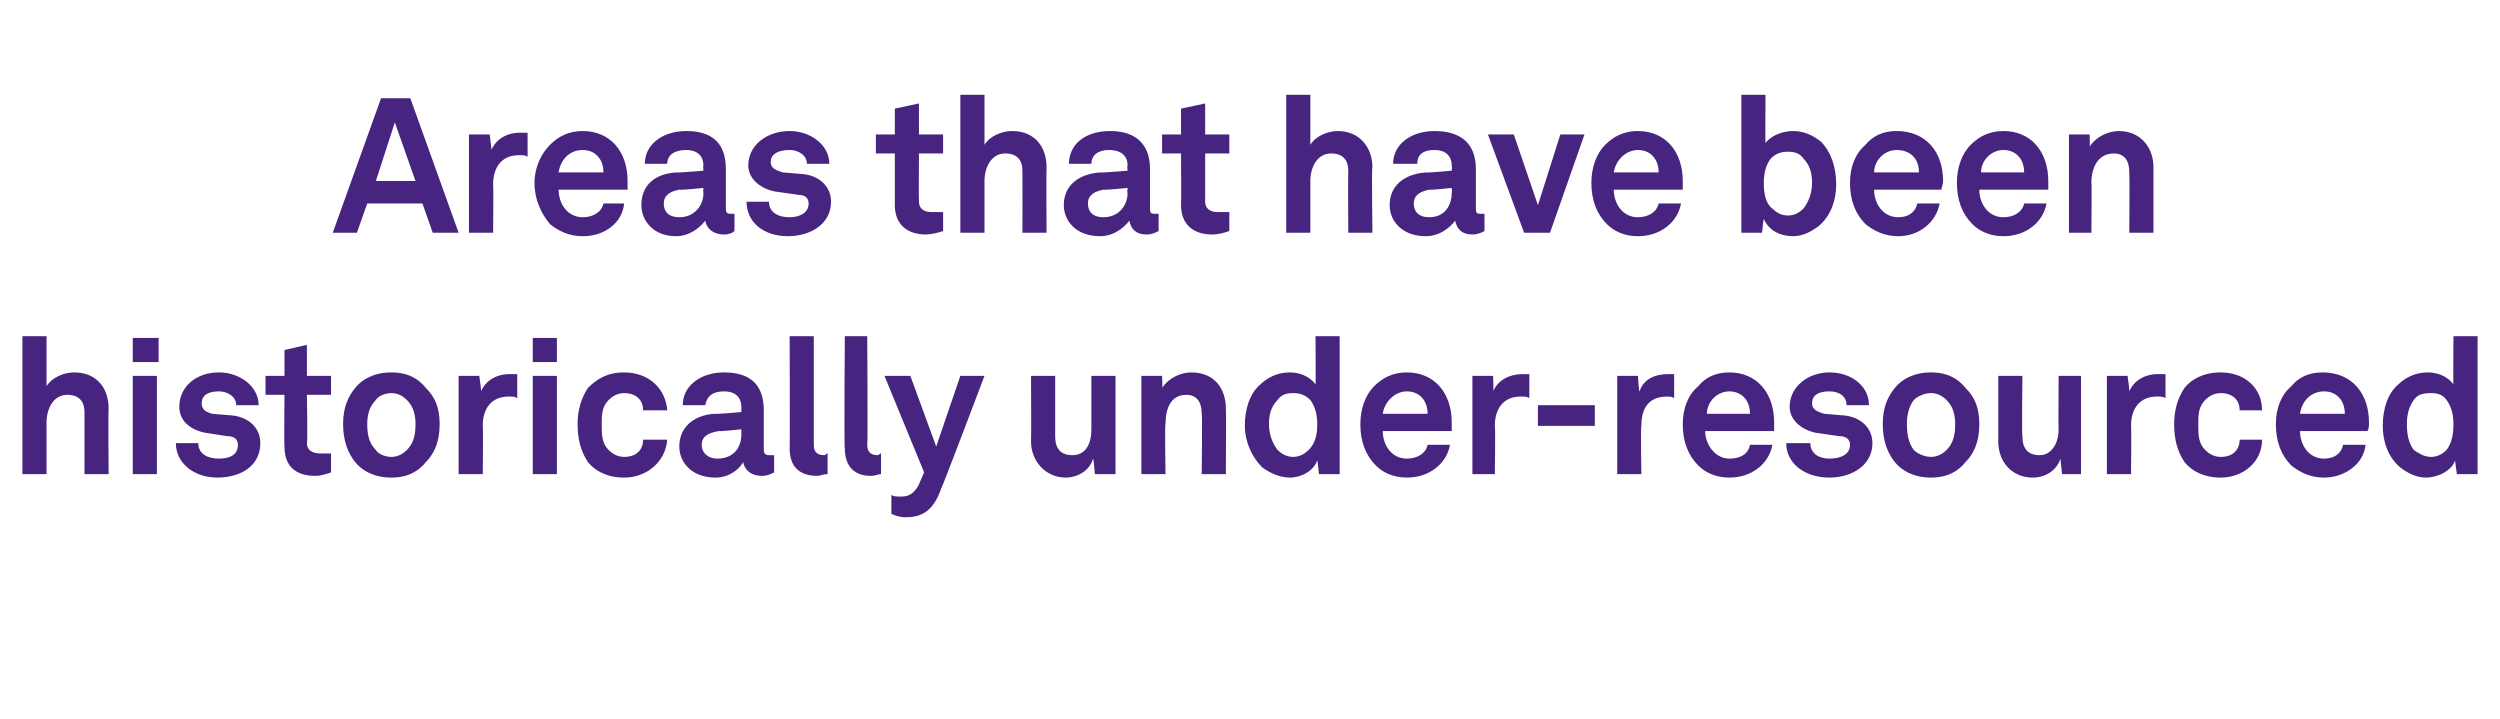
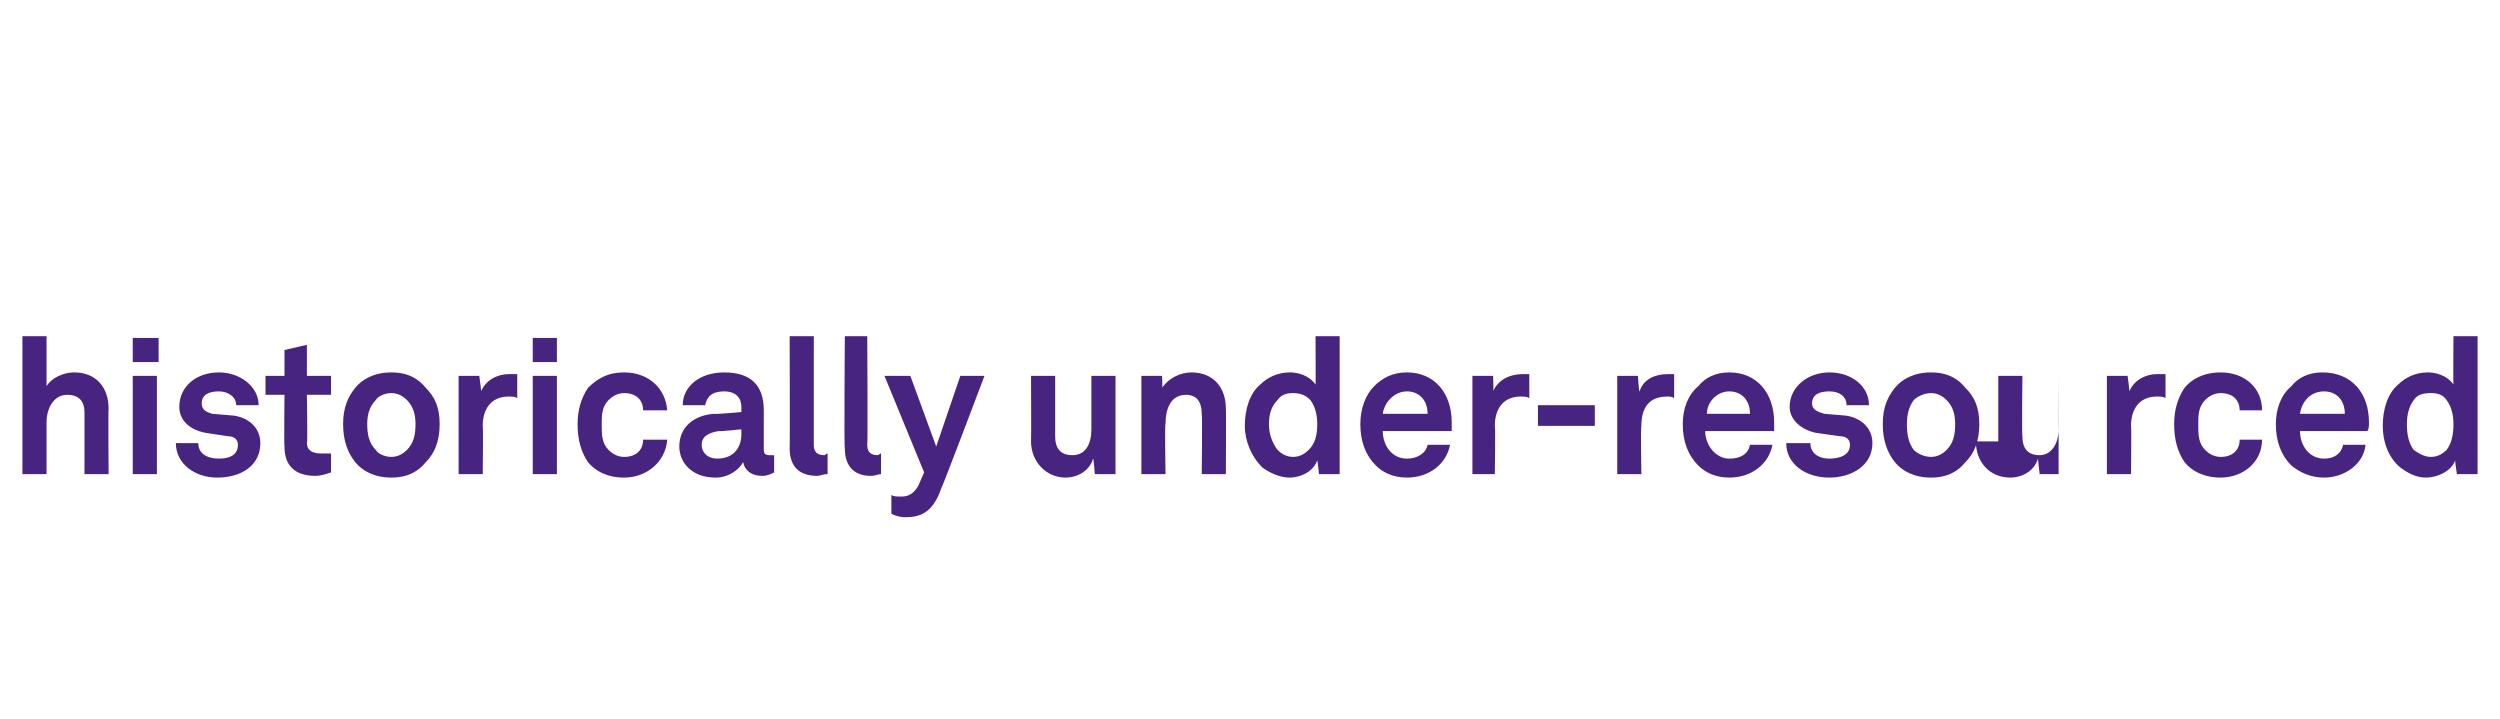
<svg xmlns="http://www.w3.org/2000/svg" version="1.1" width="145px" height="41.7px" viewBox="0 -3 145 41.7" style="top:-3px">
  <desc>Areas that have been historically under resourced</desc>
  <defs />
  <g id="Polygon51816">
-     <path d="m2.7 16.5v2.9c.3-.5 1-.8 1.6-.8c1.3 0 2 .9 2 2.1c-.03-.01 0 3.8 0 3.8H4.9v-3.6c0-.6-.3-1-1-1c-.8 0-1.2.8-1.2 1.6v3H1.3v-8h1.4zm6.4 2.3v5.7H7.7v-5.7h1.4zm.1-2.2v1.4H7.7v-1.4h1.5zm3.4 8.1c-1.3 0-2.4-.8-2.4-2h1.3c0 .6.5.9 1.2.9c.6 0 1.1-.2 1.1-.8c0-.3-.2-.5-.6-.5l-1.3-.2c-1-.2-1.5-.8-1.5-1.5c0-1.2 1-2 2.3-2c1.2 0 2.3.8 2.3 1.9h-1.3c0-.5-.5-.8-1-.8c-.6 0-1 .2-1 .7c0 .4.3.5.6.6l1.2.1c.9.1 1.6.7 1.6 1.6c0 1.3-1.1 2-2.5 2zm3.9-1.8c-.03 0 0-3 0-3h-1.1v-1.1h1.1v-1.5l1.3-.3v1.8h1.4v1.1h-1.4s.05 2.8 0 2.8c0 .4.3.6.8.6h.6v1.1c-.3.1-.6.2-.9.2c-1.2 0-1.8-.6-1.8-1.7zm4.1.9c-.4-.5-.7-1.2-.7-2.2c0-1 .3-1.6.7-2.1c.4-.5 1.1-.9 2.1-.9c1 0 1.6.4 2 .9c.5.5.8 1.1.8 2.1c0 1-.3 1.7-.8 2.2c-.4.5-1 .9-2 .9c-1 0-1.7-.4-2.1-.9zm3-.7c.4-.4.5-.9.5-1.5c0-.5-.1-1-.5-1.4c-.2-.2-.5-.4-.9-.4c-.4 0-.8.2-.9.4c-.4.4-.5.9-.5 1.4c0 .6.1 1.1.5 1.5c.1.2.5.4.9.4c.4 0 .7-.2.9-.4zm3-4.3h1.2s.13.93.1.9c.3-.7 1-1 1.6-1h.5v1.4c-.1-.1-.3-.1-.5-.1c-1 0-1.5.7-1.5 1.7c.03.03 0 2.8 0 2.8h-1.4v-5.7zm5.7 0v5.7h-1.4v-5.7h1.4zm0-2.2v1.4h-1.4v-1.4h1.4zm1.8 7.2c-.4-.6-.6-1.3-.6-2.2c0-.8.2-1.5.6-2.1c.5-.5 1.1-.9 2.1-.9c1.4 0 2.4.9 2.5 2.2h-1.4c0-.6-.4-1-1.1-1c-.4 0-.7.2-.9.4c-.4.4-.4.9-.4 1.4c0 .6 0 1.1.4 1.5c.2.2.5.4.9.4c.7 0 1.1-.4 1.1-1h1.4c-.1 1.3-1.2 2.2-2.5 2.2c-1 0-1.7-.4-2.1-.9zm5.3-.9c0-1.1.8-1.8 2-1.9c.03.04 1.6-.1 1.6-.1v-.3c0-.5-.3-.9-1-.9c-.7 0-1 .3-1.1.8h-1.3c0-1.1 1-1.9 2.4-1.9c1.5 0 2.3.7 2.3 2.2v2.3c0 .3.2.3.4.3h.2v1c-.2.1-.4.2-.7.2c-.6 0-1-.3-1.1-.8c-.2.4-.8.9-1.6.9c-1.4 0-2.1-.9-2.1-1.8zm3.6-.7v-.3s-1.32.14-1.3.1c-.6.1-1 .3-1 .8c0 .5.4.8.9.8c1 0 1.4-.7 1.4-1.4zm2.8.8c.02.03 0-6.5 0-6.5h1.4v6.3c0 .3.1.6.6.6c.1 0 .1-.1.2-.1v1.2c-.3 0-.4.1-.6.1c-1 0-1.6-.5-1.6-1.6zm3.2 0c-.05.03 0-6.5 0-6.5h1.3s.04 6.3 0 6.3c0 .3.1.6.6.6c.1 0 .1-.1.2-.1v1.2c-.2 0-.3.1-.6.1c-.9 0-1.5-.5-1.5-1.6zm2.7 3.8v-1.1c.1.1.3.1.6.1c.3 0 .7-.1 1-.7c-.02.02.3-.7.3-.7l-2.3-5.6h1.5l1.5 4.1l1.4-4.1h1.4s-2.47 6.54-2.5 6.5c-.5 1.5-1.3 1.7-2.1 1.7c-.3 0-.6-.1-.8-.2zm8.1-4.2c.02.01 0-3.8 0-3.8h1.4v3.5c0 .7.3 1.1 1 1.1c.8 0 1.1-.7 1.1-1.5v-3.1h1.4v5.7h-1.2s-.06-.85-.1-.9c-.2.7-.9 1.1-1.6 1.1c-1.1 0-2-.9-2-2.1zm6.4-3.8h1.2s.04.73 0 .7c.4-.6 1.1-.9 1.7-.9c1.3 0 2 .9 2 2.1c.02-.02 0 3.8 0 3.8h-1.4s.04-3.5 0-3.5c0-.7-.3-1.1-.9-1.1c-.9 0-1.2.8-1.2 1.7c-.05-.04 0 2.9 0 2.9h-1.4v-5.7zm7 5.3c-.6-.6-1-1.5-1-2.4c0-1 .3-1.9.9-2.4c.4-.4 1-.7 1.7-.7c.8 0 1.3.4 1.5.7c.02.03 0-2.8 0-2.8h1.4v8h-1.2s-.08-.81-.1-.8c-.2.6-.9 1-1.6 1c-.6 0-1.2-.3-1.6-.6zm2.7-1c.4-.4.5-.9.5-1.5c0-.5-.1-1-.4-1.4c-.3-.3-.6-.4-1-.4c-.4 0-.7.1-.9.4c-.4.4-.5.9-.5 1.4c0 .6.2 1.1.5 1.5c.2.2.5.4.9.4c.4 0 .7-.2.9-.4zm3.9.9c-.6-.6-.9-1.4-.9-2.4c0-.9.3-1.7.8-2.2c.5-.5 1.1-.8 1.9-.8c1.6 0 2.6 1.2 2.6 2.9v.5h-4c0 .8.5 1.6 1.4 1.6c.6 0 1.1-.3 1.2-.8h1.3c-.2 1.1-1.2 1.9-2.5 1.9c-.8 0-1.4-.3-1.8-.7zm3-3c0-.8-.5-1.3-1.2-1.3c-.7 0-1.3.6-1.4 1.3h2.6zm2.6-2.2h1.2s.04.93 0 .9c.3-.7 1-1 1.7-1h.4v1.4c-.1-.1-.3-.1-.5-.1c-1 0-1.5.7-1.5 1.7c.04.03 0 2.8 0 2.8h-1.3v-5.7zm7.1 1.7v1.2h-3.3v-1.2h3.3zm1.3-1.7h1.2s.05.93.1.9c.2-.7.9-1 1.6-1h.4v1.4c-.1-.1-.3-.1-.4-.1c-1.1 0-1.5.7-1.5 1.7c-.05.03 0 2.8 0 2.8h-1.4v-5.7zm4.7 5.2c-.6-.6-.9-1.4-.9-2.4c0-.9.3-1.7.9-2.2c.4-.5 1-.8 1.8-.8c1.6 0 2.6 1.2 2.6 2.9v.5h-4c0 .8.6 1.6 1.4 1.6c.7 0 1.1-.3 1.2-.8h1.3c-.2 1.1-1.2 1.9-2.5 1.9c-.8 0-1.4-.3-1.8-.7zm3-3c0-.8-.5-1.3-1.2-1.3c-.7 0-1.3.6-1.3 1.3h2.5zm2.1 1.7h1.4c0 .6.5.9 1.1.9c.6 0 1.2-.2 1.2-.8c0-.3-.2-.5-.6-.5l-1.4-.2c-.9-.2-1.5-.8-1.5-1.5c0-1.2 1.1-2 2.3-2c1.3 0 2.3.8 2.3 1.9h-1.3c0-.5-.4-.8-1-.8c-.6 0-1 .2-1 .7c0 .4.4.5.7.6l1.2.1c.9.1 1.6.7 1.6 1.6c0 1.3-1.2 2-2.5 2c-1.4 0-2.5-.8-2.5-2zm6.3 1.1c-.4-.5-.7-1.2-.7-2.2c0-1 .3-1.6.7-2.1c.4-.5 1.1-.9 2.1-.9c1 0 1.6.4 2 .9c.5.5.8 1.1.8 2.1c0 1-.3 1.7-.8 2.2c-.4.5-1 .9-2 .9c-1 0-1.7-.4-2.1-.9zm3-.7c.4-.4.5-.9.5-1.5c0-.5-.1-1-.5-1.4c-.2-.2-.5-.4-.9-.4c-.4 0-.8.2-1 .4c-.3.4-.4.9-.4 1.4c0 .6.1 1.1.4 1.5c.2.2.6.4 1 .4c.4 0 .7-.2.9-.4zm3-.5v-3.8h1.4s-.04 3.49 0 3.5c0 .7.3 1.1 1 1.1c.7 0 1.1-.7 1.1-1.5c-.02.02 0-3.1 0-3.1h1.3v5.7h-1.1l-.1-.9c-.2.7-.9 1.1-1.6 1.1c-1.2 0-2-.9-2-2.1zm6.3-3.8h1.2s.13.93.1.9c.3-.7 1-1 1.6-1h.5v1.4c-.1-.1-.3-.1-.5-.1c-1 0-1.5.7-1.5 1.7c.03.03 0 2.8 0 2.8h-1.4v-5.7zm4.5 5c-.4-.6-.6-1.3-.6-2.2c0-.8.2-1.5.6-2.1c.4-.5 1.1-.9 2.1-.9c1.4 0 2.4.9 2.4 2.2h-1.3c0-.6-.4-1-1.1-1c-.4 0-.7.2-.9.4c-.4.4-.4.9-.4 1.4c0 .6 0 1.1.4 1.5c.2.2.5.4.9.4c.7 0 1.1-.4 1.1-1h1.3c0 1.3-1.1 2.2-2.4 2.2c-1 0-1.7-.4-2.1-.9zm6.2.2c-.6-.6-.9-1.4-.9-2.4c0-.9.3-1.7.9-2.2c.4-.5 1-.8 1.8-.8c1.7 0 2.7 1.2 2.7 2.9c0 .2 0 .4-.1.5h-3.9c0 .8.5 1.6 1.4 1.6c.6 0 1-.3 1.1-.8h1.3c-.1 1.1-1.2 1.9-2.4 1.9c-.8 0-1.4-.3-1.9-.7zm3.1-3c0-.8-.5-1.3-1.2-1.3c-.8 0-1.3.6-1.4 1.3h2.6zm3.2 3.1c-.7-.6-1-1.5-1-2.4c0-1 .3-1.9.9-2.4c.4-.4 1-.7 1.7-.7c.8 0 1.3.4 1.5.7c-.02.03 0-2.8 0-2.8h1.4v8h-1.2s-.12-.81-.1-.8c-.2.6-1 1-1.7 1c-.6 0-1.1-.3-1.5-.6zm2.7-1c.3-.4.4-.9.4-1.5c0-.5-.1-1-.4-1.4c-.2-.3-.5-.4-.9-.4c-.5 0-.8.1-1 .4c-.3.4-.4.9-.4 1.4c0 .6.1 1.1.4 1.5c.3.2.6.4 1 .4c.4 0 .7-.2.9-.4z" stroke="none" fill="#47247f" />
+     <path d="m2.7 16.5v2.9c.3-.5 1-.8 1.6-.8c1.3 0 2 .9 2 2.1c-.03-.01 0 3.8 0 3.8H4.9v-3.6c0-.6-.3-1-1-1c-.8 0-1.2.8-1.2 1.6v3H1.3v-8h1.4zm6.4 2.3v5.7H7.7v-5.7h1.4zm.1-2.2v1.4H7.7v-1.4h1.5zm3.4 8.1c-1.3 0-2.4-.8-2.4-2h1.3c0 .6.5.9 1.2.9c.6 0 1.1-.2 1.1-.8c0-.3-.2-.5-.6-.5l-1.3-.2c-1-.2-1.5-.8-1.5-1.5c0-1.2 1-2 2.3-2c1.2 0 2.3.8 2.3 1.9h-1.3c0-.5-.5-.8-1-.8c-.6 0-1 .2-1 .7c0 .4.3.5.6.6l1.2.1c.9.1 1.6.7 1.6 1.6c0 1.3-1.1 2-2.5 2zm3.9-1.8c-.03 0 0-3 0-3h-1.1v-1.1h1.1v-1.5l1.3-.3v1.8h1.4v1.1h-1.4s.05 2.8 0 2.8c0 .4.3.6.8.6h.6v1.1c-.3.1-.6.2-.9.2c-1.2 0-1.8-.6-1.8-1.7zm4.1.9c-.4-.5-.7-1.2-.7-2.2c0-1 .3-1.6.7-2.1c.4-.5 1.1-.9 2.1-.9c1 0 1.6.4 2 .9c.5.5.8 1.1.8 2.1c0 1-.3 1.7-.8 2.2c-.4.5-1 .9-2 .9c-1 0-1.7-.4-2.1-.9zm3-.7c.4-.4.5-.9.5-1.5c0-.5-.1-1-.5-1.4c-.2-.2-.5-.4-.9-.4c-.4 0-.8.2-.9.4c-.4.4-.5.9-.5 1.4c0 .6.1 1.1.5 1.5c.1.2.5.4.9.4c.4 0 .7-.2.9-.4zm3-4.3h1.2s.13.93.1.9c.3-.7 1-1 1.6-1h.5v1.4c-.1-.1-.3-.1-.5-.1c-1 0-1.5.7-1.5 1.7c.03.03 0 2.8 0 2.8h-1.4v-5.7zm5.7 0v5.7h-1.4v-5.7h1.4zm0-2.2v1.4h-1.4v-1.4h1.4zm1.8 7.2c-.4-.6-.6-1.3-.6-2.2c0-.8.2-1.5.6-2.1c.5-.5 1.1-.9 2.1-.9c1.4 0 2.4.9 2.5 2.2h-1.4c0-.6-.4-1-1.1-1c-.4 0-.7.2-.9.4c-.4.4-.4.9-.4 1.4c0 .6 0 1.1.4 1.5c.2.2.5.4.9.4c.7 0 1.1-.4 1.1-1h1.4c-.1 1.3-1.2 2.2-2.5 2.2c-1 0-1.7-.4-2.1-.9zm5.3-.9c0-1.1.8-1.8 2-1.9c.03.04 1.6-.1 1.6-.1v-.3c0-.5-.3-.9-1-.9c-.7 0-1 .3-1.1.8h-1.3c0-1.1 1-1.9 2.4-1.9c1.5 0 2.3.7 2.3 2.2v2.3c0 .3.2.3.4.3h.2v1c-.2.1-.4.2-.7.2c-.6 0-1-.3-1.1-.8c-.2.4-.8.9-1.6.9c-1.4 0-2.1-.9-2.1-1.8zm3.6-.7v-.3s-1.32.14-1.3.1c-.6.1-1 .3-1 .8c0 .5.4.8.9.8c1 0 1.4-.7 1.4-1.4zm2.8.8c.02.03 0-6.5 0-6.5h1.4v6.3c0 .3.1.6.6.6c.1 0 .1-.1.2-.1v1.2c-.3 0-.4.1-.6.1c-1 0-1.6-.5-1.6-1.6zm3.2 0c-.05.03 0-6.5 0-6.5h1.3s.04 6.3 0 6.3c0 .3.1.6.6.6c.1 0 .1-.1.2-.1v1.2c-.2 0-.3.1-.6.1c-.9 0-1.5-.5-1.5-1.6zm2.7 3.8v-1.1c.1.1.3.1.6.1c.3 0 .7-.1 1-.7c-.02.02.3-.7.3-.7l-2.3-5.6h1.5l1.5 4.1l1.4-4.1h1.4s-2.47 6.54-2.5 6.5c-.5 1.5-1.3 1.7-2.1 1.7c-.3 0-.6-.1-.8-.2zm8.1-4.2c.02.01 0-3.8 0-3.8h1.4v3.5c0 .7.3 1.1 1 1.1c.8 0 1.1-.7 1.1-1.5v-3.1h1.4v5.7h-1.2s-.06-.85-.1-.9c-.2.7-.9 1.1-1.6 1.1c-1.1 0-2-.9-2-2.1zm6.4-3.8h1.2s.04.73 0 .7c.4-.6 1.1-.9 1.7-.9c1.3 0 2 .9 2 2.1c.02-.02 0 3.8 0 3.8h-1.4s.04-3.5 0-3.5c0-.7-.3-1.1-.9-1.1c-.9 0-1.2.8-1.2 1.7c-.05-.04 0 2.9 0 2.9h-1.4v-5.7zm7 5.3c-.6-.6-1-1.5-1-2.4c0-1 .3-1.9.9-2.4c.4-.4 1-.7 1.7-.7c.8 0 1.3.4 1.5.7c.02.03 0-2.8 0-2.8h1.4v8h-1.2s-.08-.81-.1-.8c-.2.6-.9 1-1.6 1c-.6 0-1.2-.3-1.6-.6zm2.7-1c.4-.4.5-.9.5-1.5c0-.5-.1-1-.4-1.4c-.3-.3-.6-.4-1-.4c-.4 0-.7.1-.9.4c-.4.4-.5.9-.5 1.4c0 .6.2 1.1.5 1.5c.2.2.5.4.9.4c.4 0 .7-.2.9-.4zm3.9.9c-.6-.6-.9-1.4-.9-2.4c0-.9.3-1.7.8-2.2c.5-.5 1.1-.8 1.9-.8c1.6 0 2.6 1.2 2.6 2.9v.5h-4c0 .8.5 1.6 1.4 1.6c.6 0 1.1-.3 1.2-.8h1.3c-.2 1.1-1.2 1.9-2.5 1.9c-.8 0-1.4-.3-1.8-.7zm3-3c0-.8-.5-1.3-1.2-1.3c-.7 0-1.3.6-1.4 1.3h2.6zm2.6-2.2h1.2s.04.93 0 .9c.3-.7 1-1 1.7-1h.4v1.4c-.1-.1-.3-.1-.5-.1c-1 0-1.5.7-1.5 1.7c.04.03 0 2.8 0 2.8h-1.3v-5.7zm7.1 1.7v1.2h-3.3v-1.2h3.3zm1.3-1.7h1.2s.05.93.1.9c.2-.7.9-1 1.6-1h.4v1.4c-.1-.1-.3-.1-.4-.1c-1.1 0-1.5.7-1.5 1.7c-.05.03 0 2.8 0 2.8h-1.4v-5.7zm4.7 5.2c-.6-.6-.9-1.4-.9-2.4c0-.9.3-1.7.9-2.2c.4-.5 1-.8 1.8-.8c1.6 0 2.6 1.2 2.6 2.9v.5h-4c0 .8.6 1.6 1.4 1.6c.7 0 1.1-.3 1.2-.8h1.3c-.2 1.1-1.2 1.9-2.5 1.9c-.8 0-1.4-.3-1.8-.7zm3-3c0-.8-.5-1.3-1.2-1.3c-.7 0-1.3.6-1.3 1.3h2.5zm2.1 1.7h1.4c0 .6.5.9 1.1.9c.6 0 1.2-.2 1.2-.8c0-.3-.2-.5-.6-.5l-1.4-.2c-.9-.2-1.5-.8-1.5-1.5c0-1.2 1.1-2 2.3-2c1.3 0 2.3.8 2.3 1.9h-1.3c0-.5-.4-.8-1-.8c-.6 0-1 .2-1 .7c0 .4.4.5.7.6l1.2.1c.9.1 1.6.7 1.6 1.6c0 1.3-1.2 2-2.5 2c-1.4 0-2.5-.8-2.5-2zm6.3 1.1c-.4-.5-.7-1.2-.7-2.2c0-1 .3-1.6.7-2.1c.4-.5 1.1-.9 2.1-.9c1 0 1.6.4 2 .9c.5.5.8 1.1.8 2.1c0 1-.3 1.7-.8 2.2c-.4.5-1 .9-2 .9c-1 0-1.7-.4-2.1-.9zm3-.7c.4-.4.5-.9.5-1.5c0-.5-.1-1-.5-1.4c-.2-.2-.5-.4-.9-.4c-.4 0-.8.2-1 .4c-.3.4-.4.9-.4 1.4c0 .6.1 1.1.4 1.5c.2.2.6.4 1 .4c.4 0 .7-.2.9-.4zm3-.5v-3.8h1.4s-.04 3.49 0 3.5c0 .7.3 1.1 1 1.1c.7 0 1.1-.7 1.1-1.5c-.02.02 0-3.1 0-3.1v5.7h-1.1l-.1-.9c-.2.7-.9 1.1-1.6 1.1c-1.2 0-2-.9-2-2.1zm6.3-3.8h1.2s.13.93.1.9c.3-.7 1-1 1.6-1h.5v1.4c-.1-.1-.3-.1-.5-.1c-1 0-1.5.7-1.5 1.7c.03.03 0 2.8 0 2.8h-1.4v-5.7zm4.5 5c-.4-.6-.6-1.3-.6-2.2c0-.8.2-1.5.6-2.1c.4-.5 1.1-.9 2.1-.9c1.4 0 2.4.9 2.4 2.2h-1.3c0-.6-.4-1-1.1-1c-.4 0-.7.2-.9.4c-.4.4-.4.9-.4 1.4c0 .6 0 1.1.4 1.5c.2.2.5.4.9.4c.7 0 1.1-.4 1.1-1h1.3c0 1.3-1.1 2.2-2.4 2.2c-1 0-1.7-.4-2.1-.9zm6.2.2c-.6-.6-.9-1.4-.9-2.4c0-.9.3-1.7.9-2.2c.4-.5 1-.8 1.8-.8c1.7 0 2.7 1.2 2.7 2.9c0 .2 0 .4-.1.5h-3.9c0 .8.5 1.6 1.4 1.6c.6 0 1-.3 1.1-.8h1.3c-.1 1.1-1.2 1.9-2.4 1.9c-.8 0-1.4-.3-1.9-.7zm3.1-3c0-.8-.5-1.3-1.2-1.3c-.8 0-1.3.6-1.4 1.3h2.6zm3.2 3.1c-.7-.6-1-1.5-1-2.4c0-1 .3-1.9.9-2.4c.4-.4 1-.7 1.7-.7c.8 0 1.3.4 1.5.7c-.02.03 0-2.8 0-2.8h1.4v8h-1.2s-.12-.81-.1-.8c-.2.6-1 1-1.7 1c-.6 0-1.1-.3-1.5-.6zm2.7-1c.3-.4.4-.9.4-1.5c0-.5-.1-1-.4-1.4c-.2-.3-.5-.4-.9-.4c-.5 0-.8.1-1 .4c-.3.4-.4.9-.4 1.4c0 .6.1 1.1.4 1.5c.3.2.6.4 1 .4c.4 0 .7-.2.9-.4z" stroke="none" fill="#47247f" />
  </g>
  <g id="Polygon51815">
-     <path d="m24.5 8.8h-3.2l-.6 1.7h-1.4l2.8-7.8h1.7l2.8 7.8h-1.5l-.6-1.7zm-.4-1.3l-1.2-3.4l-1.1 3.4h2.3zm3.1-2.7h1.2s.13.93.1.9c.3-.7 1-1 1.6-1h.5v1.4c-.1-.1-.3-.1-.5-.1c-1 0-1.5.7-1.5 1.7c.03.03 0 2.8 0 2.8h-1.4V4.8zm4.7 5.2c-.5-.6-.9-1.4-.9-2.4c0-.9.4-1.7.9-2.2c.5-.5 1.1-.8 1.9-.8c1.6 0 2.6 1.2 2.6 2.9v.5h-4c0 .8.5 1.6 1.4 1.6c.6 0 1.1-.3 1.2-.8h1.2c-.1 1.1-1.1 1.9-2.4 1.9c-.8 0-1.4-.3-1.9-.7zM35 7c0-.8-.5-1.3-1.2-1.3c-.8 0-1.3.6-1.4 1.3h2.6zm2.2 1.9c0-1.1.7-1.8 2-1.9c0 .04 1.6-.1 1.6-.1c0 0-.03-.3 0-.3c0-.5-.3-.9-1-.9c-.7 0-1.1.3-1.1.8h-1.3c0-1.1 1-1.9 2.4-1.9c1.5 0 2.3.7 2.3 2.2v2.3c0 .3.1.3.4.3h.1v1c-.1.1-.3.2-.6.2c-.6 0-1-.3-1.1-.8c-.3.4-.9.9-1.7.9c-1.3 0-2-.9-2-1.8zm3.6-.7c-.03-.01 0-.3 0-.3c0 0-1.35.14-1.4.1c-.5.1-.9.3-.9.8c0 .5.3.8.9.8c.9 0 1.4-.7 1.4-1.4zm4.9 2.5c-1.4 0-2.4-.8-2.4-2h1.3c0 .6.5.9 1.2.9c.5 0 1.1-.2 1.1-.8c0-.3-.2-.5-.6-.5l-1.4-.2c-.9-.2-1.5-.8-1.5-1.5c0-1.2 1.1-2 2.4-2c1.2 0 2.3.8 2.3 1.9h-1.3c0-.5-.5-.8-1-.8c-.6 0-1.1.2-1.1.7c0 .4.4.5.7.6l1.2.1c.9.1 1.6.7 1.6 1.6c0 1.3-1.2 2-2.5 2zm6.2-1.8v-3h-1.1V4.8h1.1V3.3l1.4-.3v1.8h1.4v1.1h-1.4s-.02 2.8 0 2.8c0 .4.3.6.7.6h.7v1.1c-.3.1-.7.2-1 .2c-1.1 0-1.8-.6-1.8-1.7zm5.2-6.4v2.9c.3-.5 1-.8 1.6-.8c1.3 0 2 .9 2 2.1c-.02-.01 0 3.8 0 3.8h-1.4s.01-3.56 0-3.6c0-.6-.3-1-1-1c-.8 0-1.2.8-1.2 1.6v3h-1.4v-8h1.4zm4.6 6.4c0-1.1.8-1.8 2.1-1.9c-.02.04 1.6-.1 1.6-.1c0 0-.04-.3 0-.3c0-.5-.3-.9-1.1-.9c-.6 0-1 .3-1 .8H62c0-1.1.9-1.9 2.4-1.9c1.4 0 2.3.7 2.3 2.2v2.3c0 .3.1.3.3.3h.2v1c-.2.1-.4.2-.7.2c-.6 0-.9-.3-1-.8c-.3.4-.9.9-1.7.9c-1.4 0-2.1-.9-2.1-1.8zm3.7-.7c-.04-.01 0-.3 0-.3c0 0-1.37.14-1.4.1c-.5.1-.9.3-.9.8c0 .5.3.8.9.8c.9 0 1.4-.7 1.4-1.4zm3.1.7c.02 0 0-3 0-3h-1.1V4.8h1.1V3.3l1.4-.3v1.8h1.4v1.1h-1.4v2.8c0 .4.3.6.7.6h.7v1.1c-.3.1-.6.2-1 .2c-1.1 0-1.8-.6-1.8-1.7zM76 2.5v2.9c.3-.5 1-.8 1.6-.8c1.2 0 2 .9 2 2.1c-.05-.01 0 3.8 0 3.8h-1.4s-.02-3.56 0-3.6c0-.6-.3-1-1-1c-.8 0-1.2.8-1.2 1.6v3h-1.4v-8h1.4zm4.6 6.4c0-1.1.8-1.8 2.1-1.9c-.04.04 1.5-.1 1.5-.1c0 0 .03-.3 0-.3c0-.5-.3-.9-1-.9c-.7 0-1 .3-1 .8h-1.4c0-1.1 1-1.9 2.4-1.9c1.5 0 2.4.7 2.4 2.2v2.3c0 .3.1.3.3.3h.2v1c-.2.1-.4.2-.7.2c-.6 0-.9-.3-1-.8c-.3.4-.9.9-1.7.9c-1.4 0-2.1-.9-2.1-1.8zm3.6-.7c.03-.01 0-.3 0-.3c0 0-1.29.14-1.3.1c-.5.1-.9.3-.9.8c0 .5.3.8.9.8c.9 0 1.3-.7 1.3-1.4zm2.1-3.4h1.5l1.4 4.1l1.3-4.1h1.4l-2 5.7h-1.5l-2.1-5.7zm6.9 5.2c-.6-.6-.9-1.4-.9-2.4c0-.9.3-1.7.8-2.2c.5-.5 1.1-.8 1.9-.8c1.6 0 2.6 1.2 2.6 2.9v.5h-4c0 .8.5 1.6 1.4 1.6c.6 0 1.1-.3 1.2-.8h1.3c-.2 1.1-1.2 1.9-2.5 1.9c-.8 0-1.4-.3-1.8-.7zm3-3c0-.8-.5-1.3-1.2-1.3c-.7 0-1.3.6-1.4 1.3h2.6zm6.1 2.7c-.02-.01-.1.8-.1.8H101v-8h1.4s-.02 2.83 0 2.8c.2-.3.8-.7 1.6-.7c.7 0 1.2.3 1.6.6c.6.6.9 1.5.9 2.5c0 .9-.3 1.8-1 2.4c-.4.3-.9.6-1.5.6c-.7 0-1.4-.3-1.7-1zm2.3-.6c.3-.4.5-.9.5-1.5c0-.5-.1-1-.5-1.4c-.2-.3-.5-.4-.9-.4c-.4 0-.7.1-1 .4c-.3.4-.4.9-.4 1.4c0 .6.1 1.2.5 1.5c.2.2.5.4.9.4c.4 0 .7-.2.9-.4zm3.6.9c-.6-.6-.9-1.4-.9-2.4c0-.9.3-1.7.9-2.2c.4-.5 1-.8 1.8-.8c1.7 0 2.7 1.2 2.7 2.9c0 .2-.1.4-.1.5h-3.9c0 .8.5 1.6 1.4 1.6c.6 0 1-.3 1.1-.8h1.3c-.2 1.1-1.2 1.9-2.4 1.9c-.8 0-1.4-.3-1.9-.7zm3.1-3c0-.8-.5-1.3-1.3-1.3c-.7 0-1.3.6-1.3 1.3h2.6zm3.1 3c-.6-.6-.9-1.4-.9-2.4c0-.9.3-1.7.8-2.2c.5-.5 1.1-.8 1.9-.8c1.6 0 2.6 1.2 2.6 2.9v.5h-4c0 .8.5 1.6 1.4 1.6c.6 0 1.1-.3 1.2-.8h1.3c-.2 1.1-1.2 1.9-2.5 1.9c-.8 0-1.4-.3-1.8-.7zm3-3c0-.8-.5-1.3-1.2-1.3c-.7 0-1.3.6-1.3 1.3h2.5zm2.6-2.2h1.2s.02.73 0 .7c.4-.6 1.1-.9 1.7-.9c1.2 0 2 .9 2 2.1v3.8h-1.4s.02-3.5 0-3.5c0-.7-.3-1.1-.9-1.1c-.9 0-1.3.8-1.3 1.7c.03-.04 0 2.9 0 2.9H120V4.8z" stroke="none" fill="#47247f" />
-   </g>
+     </g>
</svg>